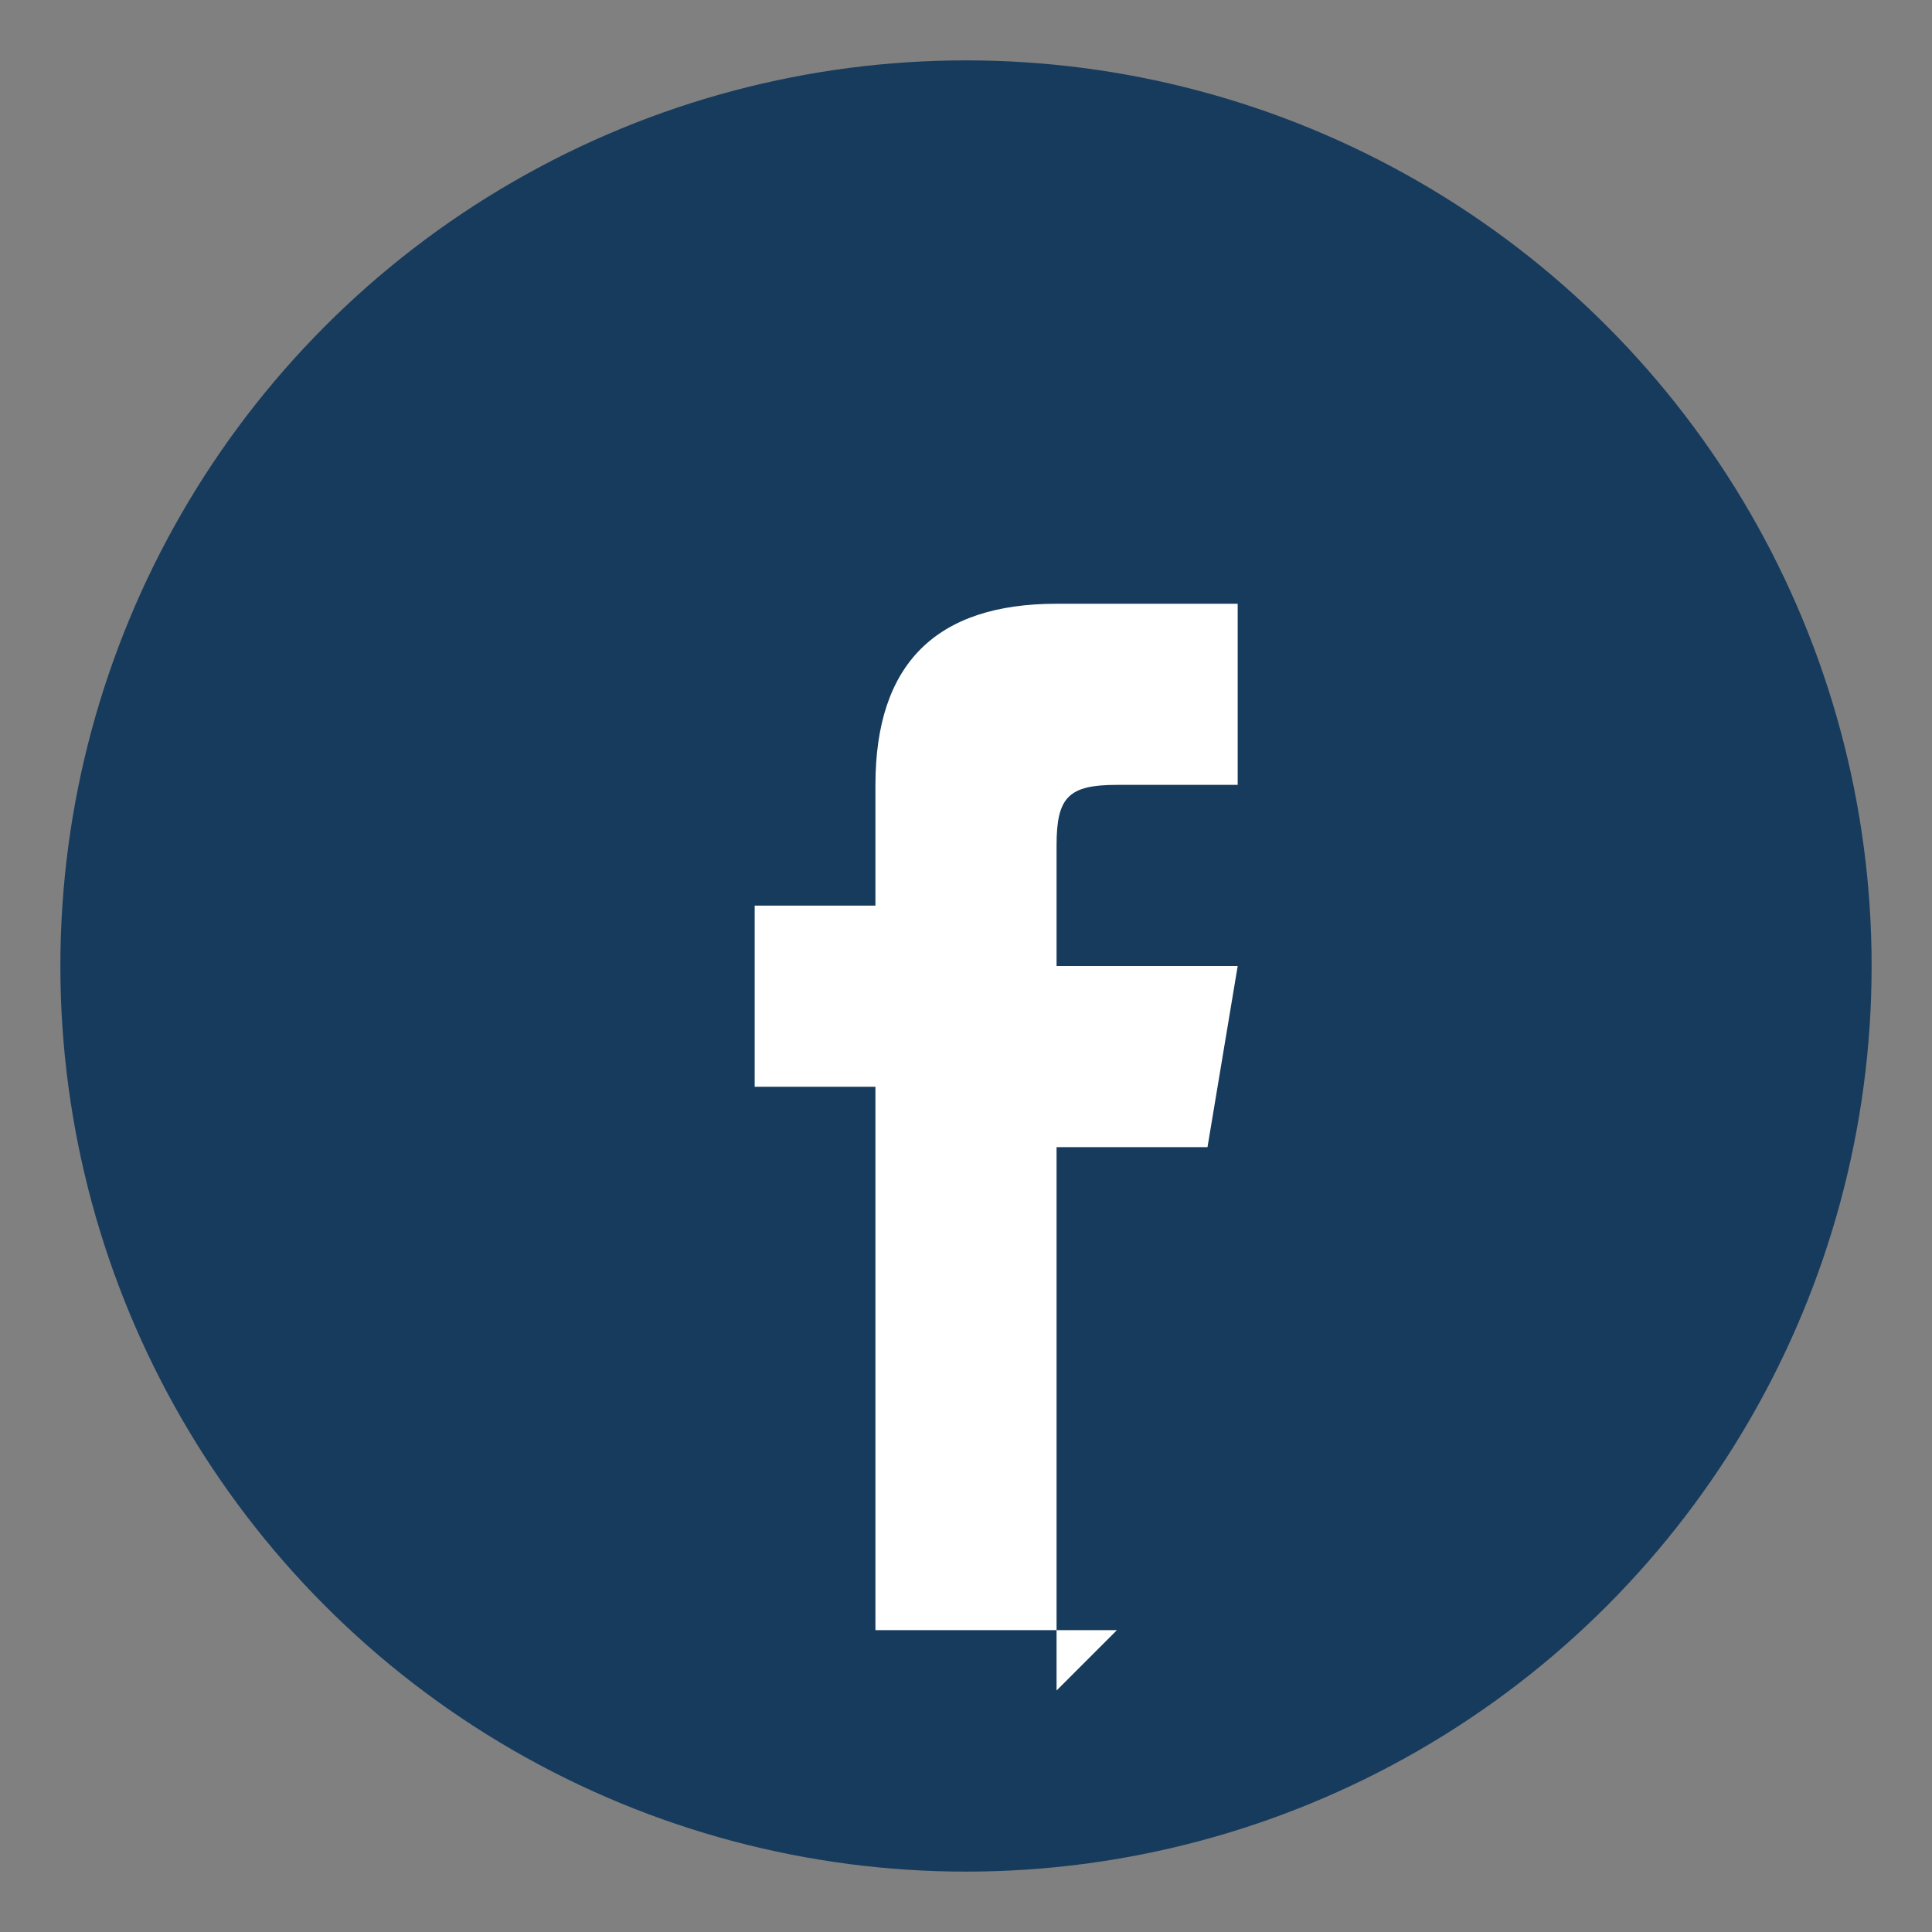
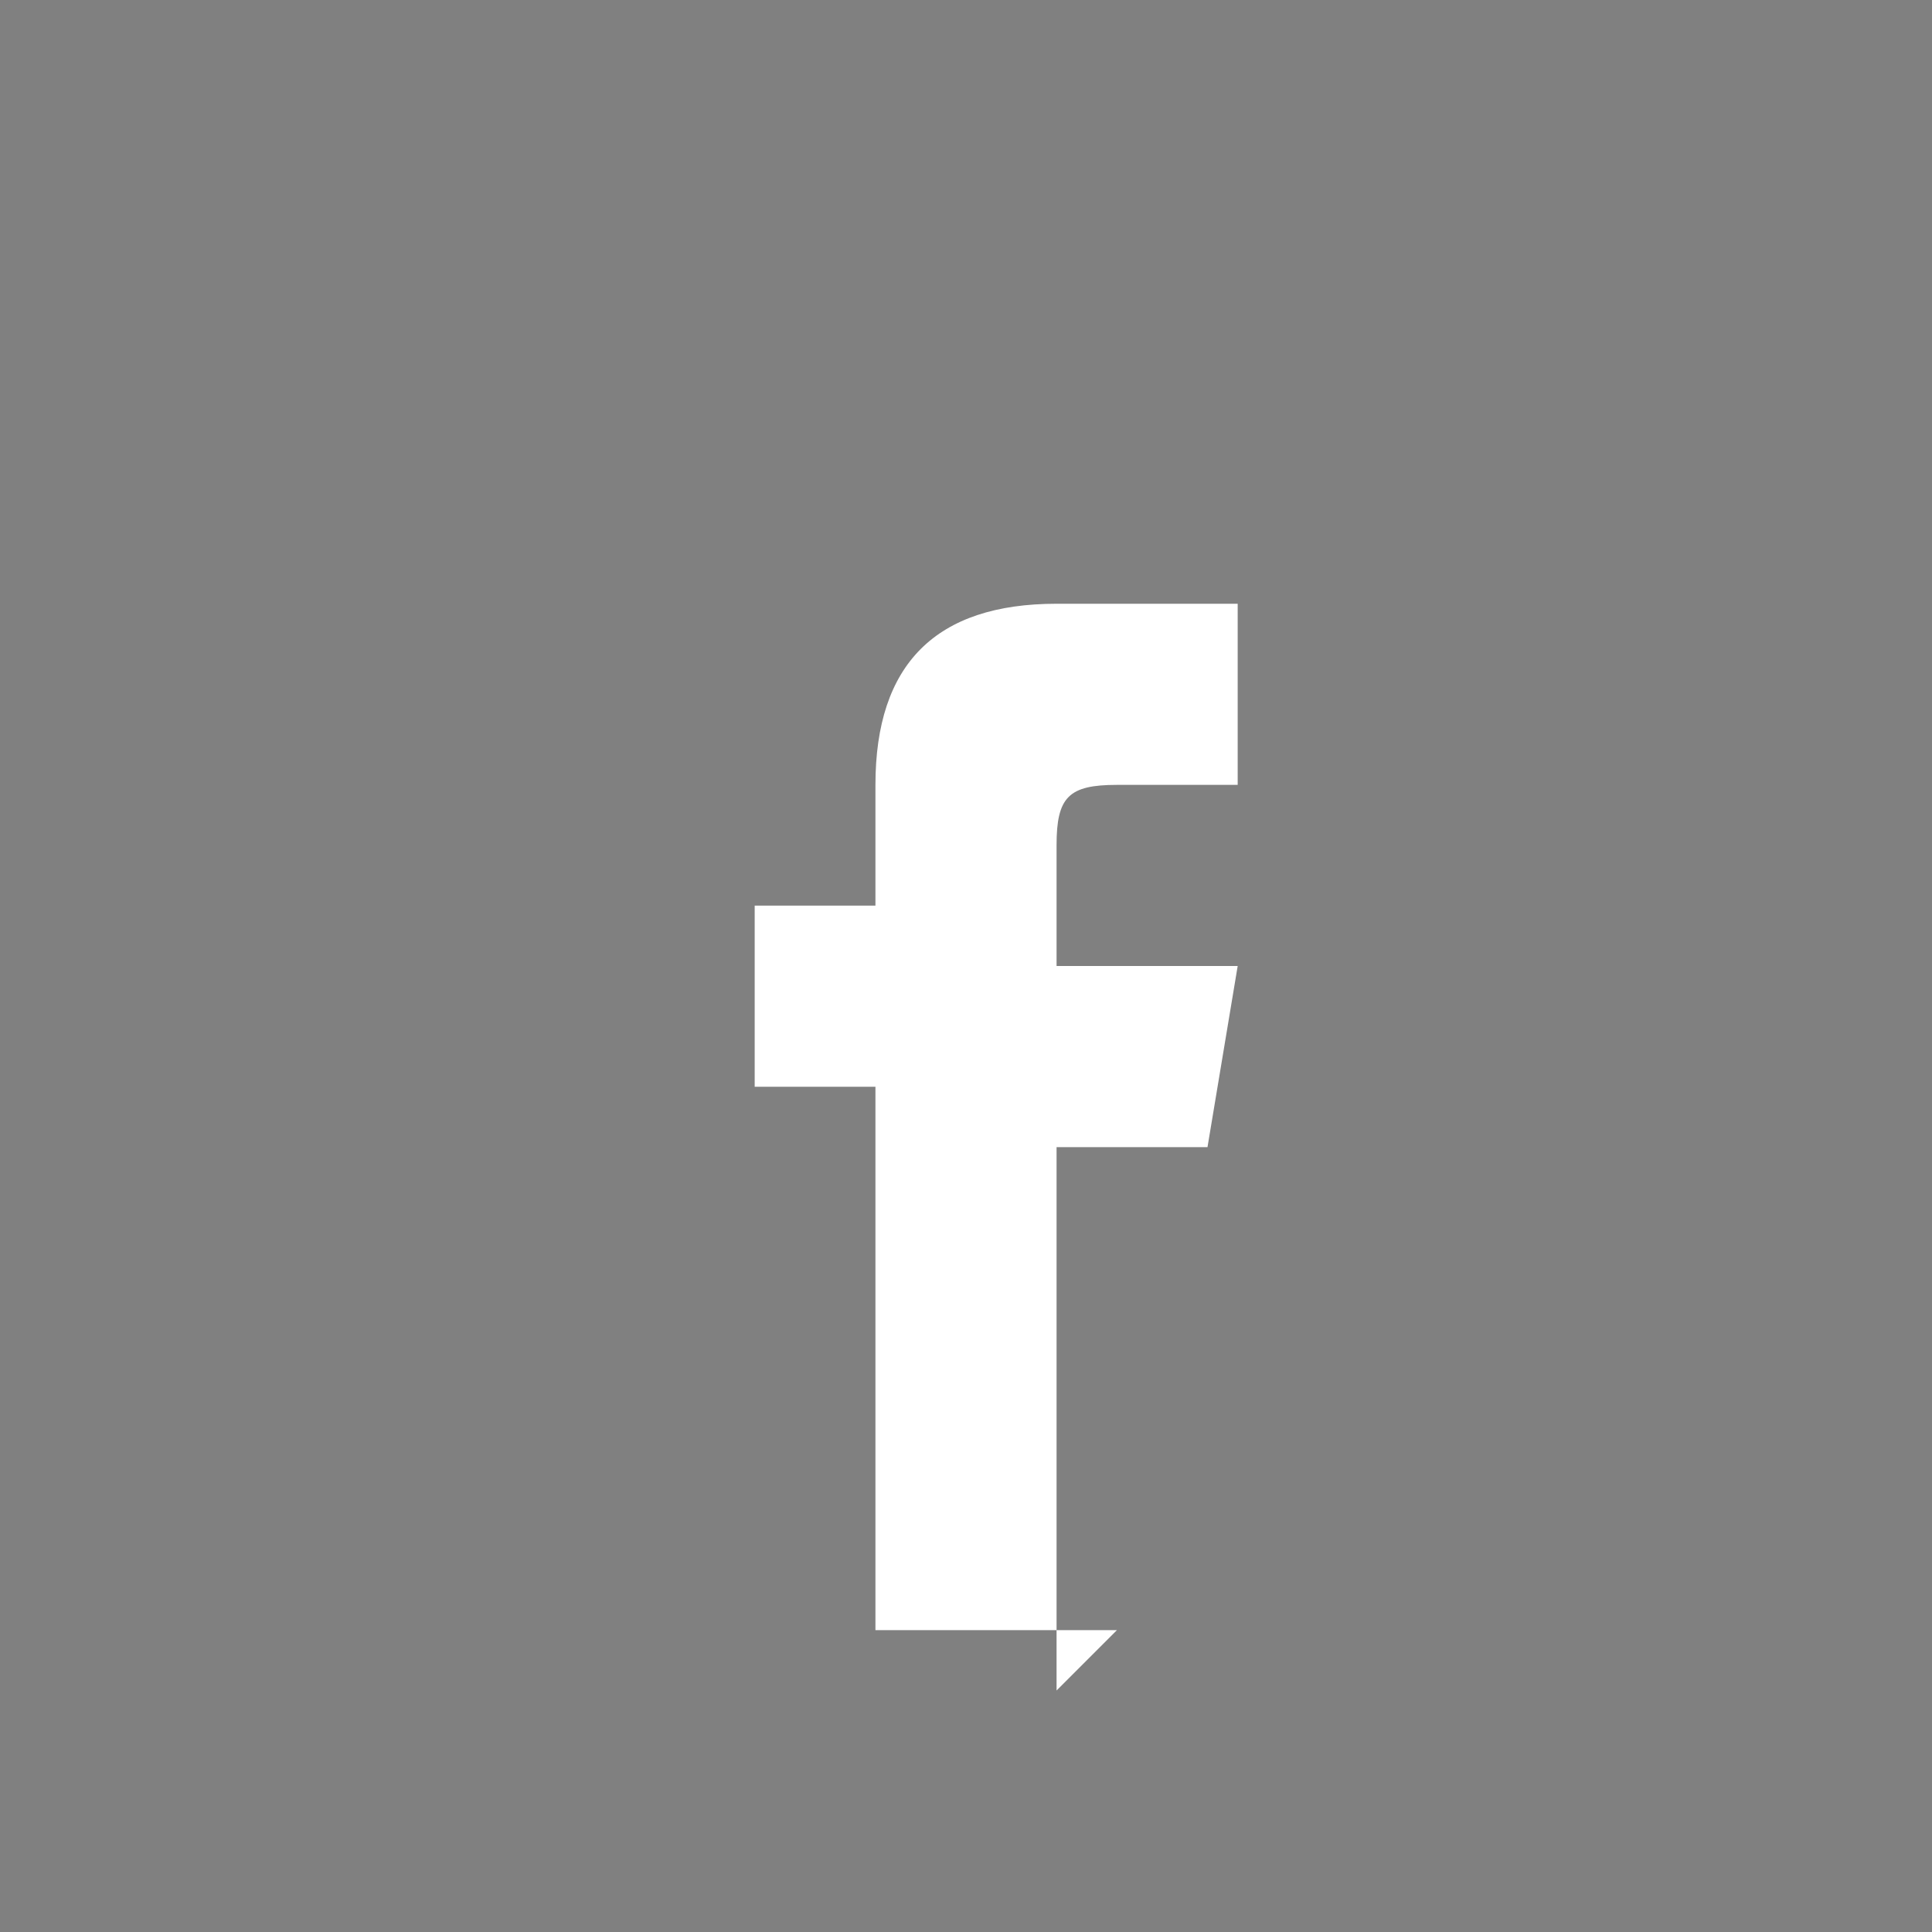
<svg xmlns="http://www.w3.org/2000/svg" width="32" height="32" viewBox="0 0 32 32">
  <rect x="0" y="0" width="32" height="32" fill="#808080" stroke="none" />
-   <circle cx="16" cy="16" r="15" fill="#173B5D" />
  <path d="M17.5 28v-9h2.5l.5-3h-3V14c0-.8.2-1 1-1h2v-3h-3c-2 0-3 1-3 3v2h-2v3h2v9h4z" fill="#fff" />
</svg>